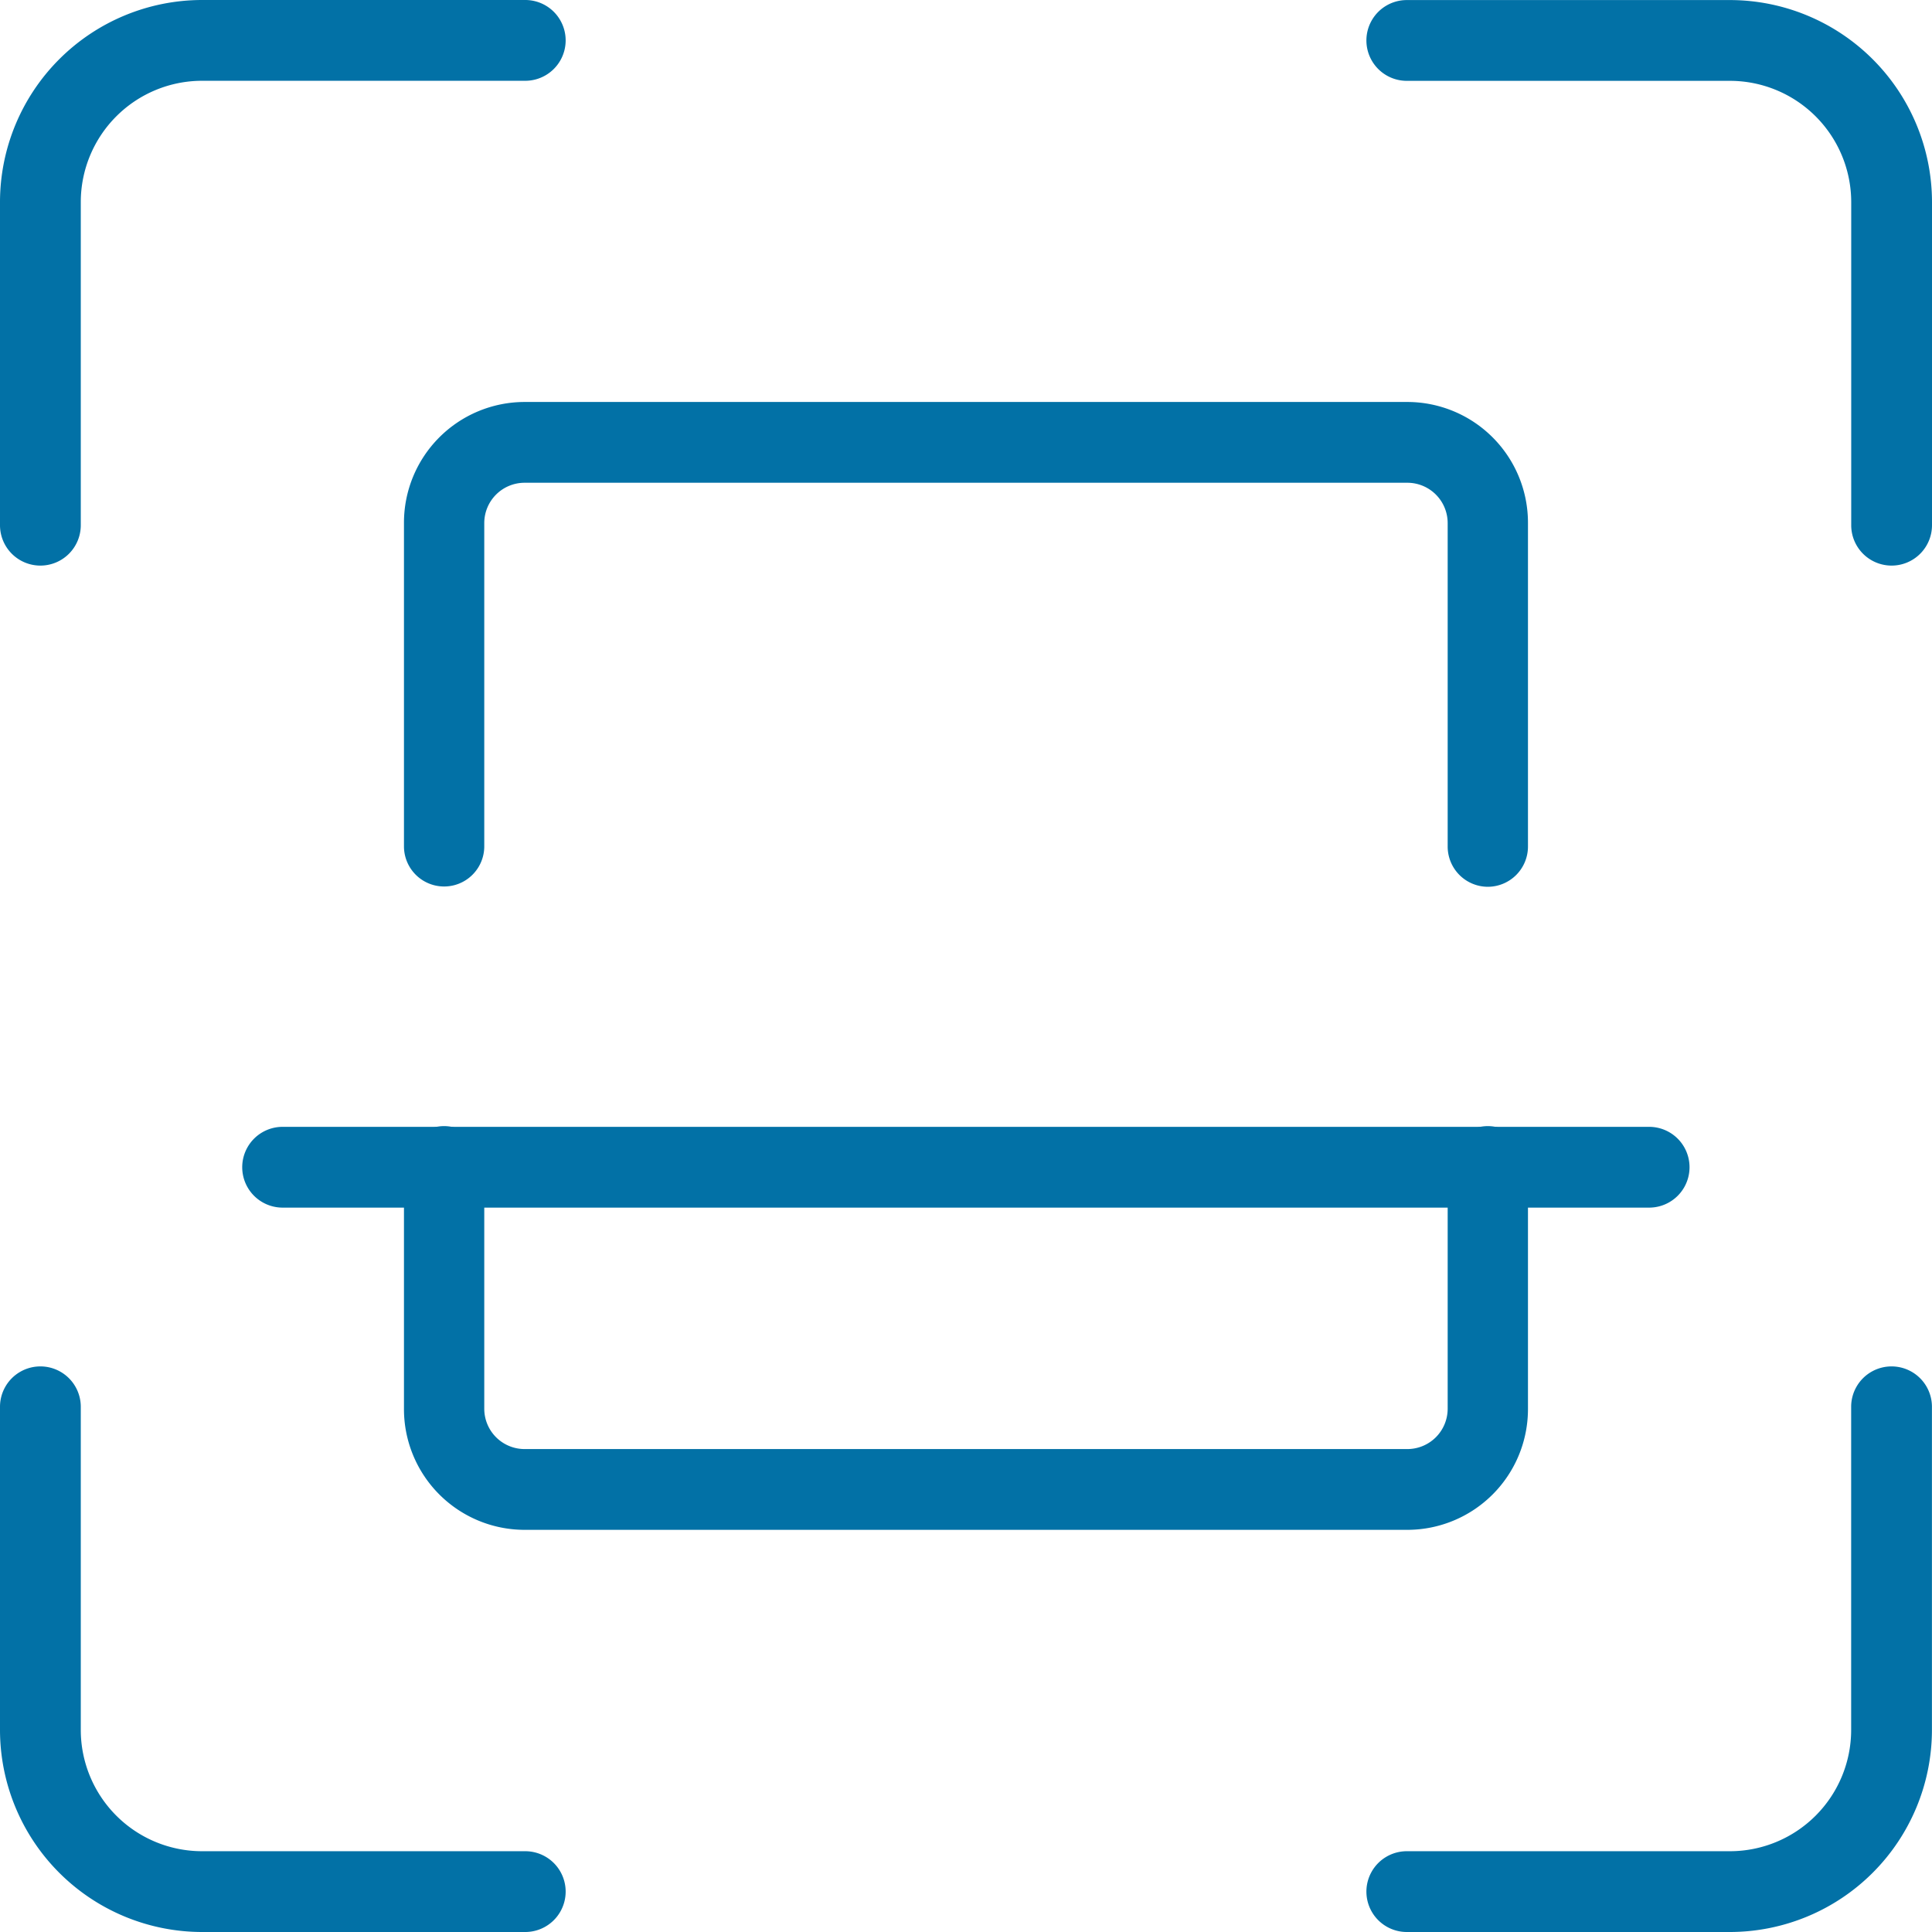
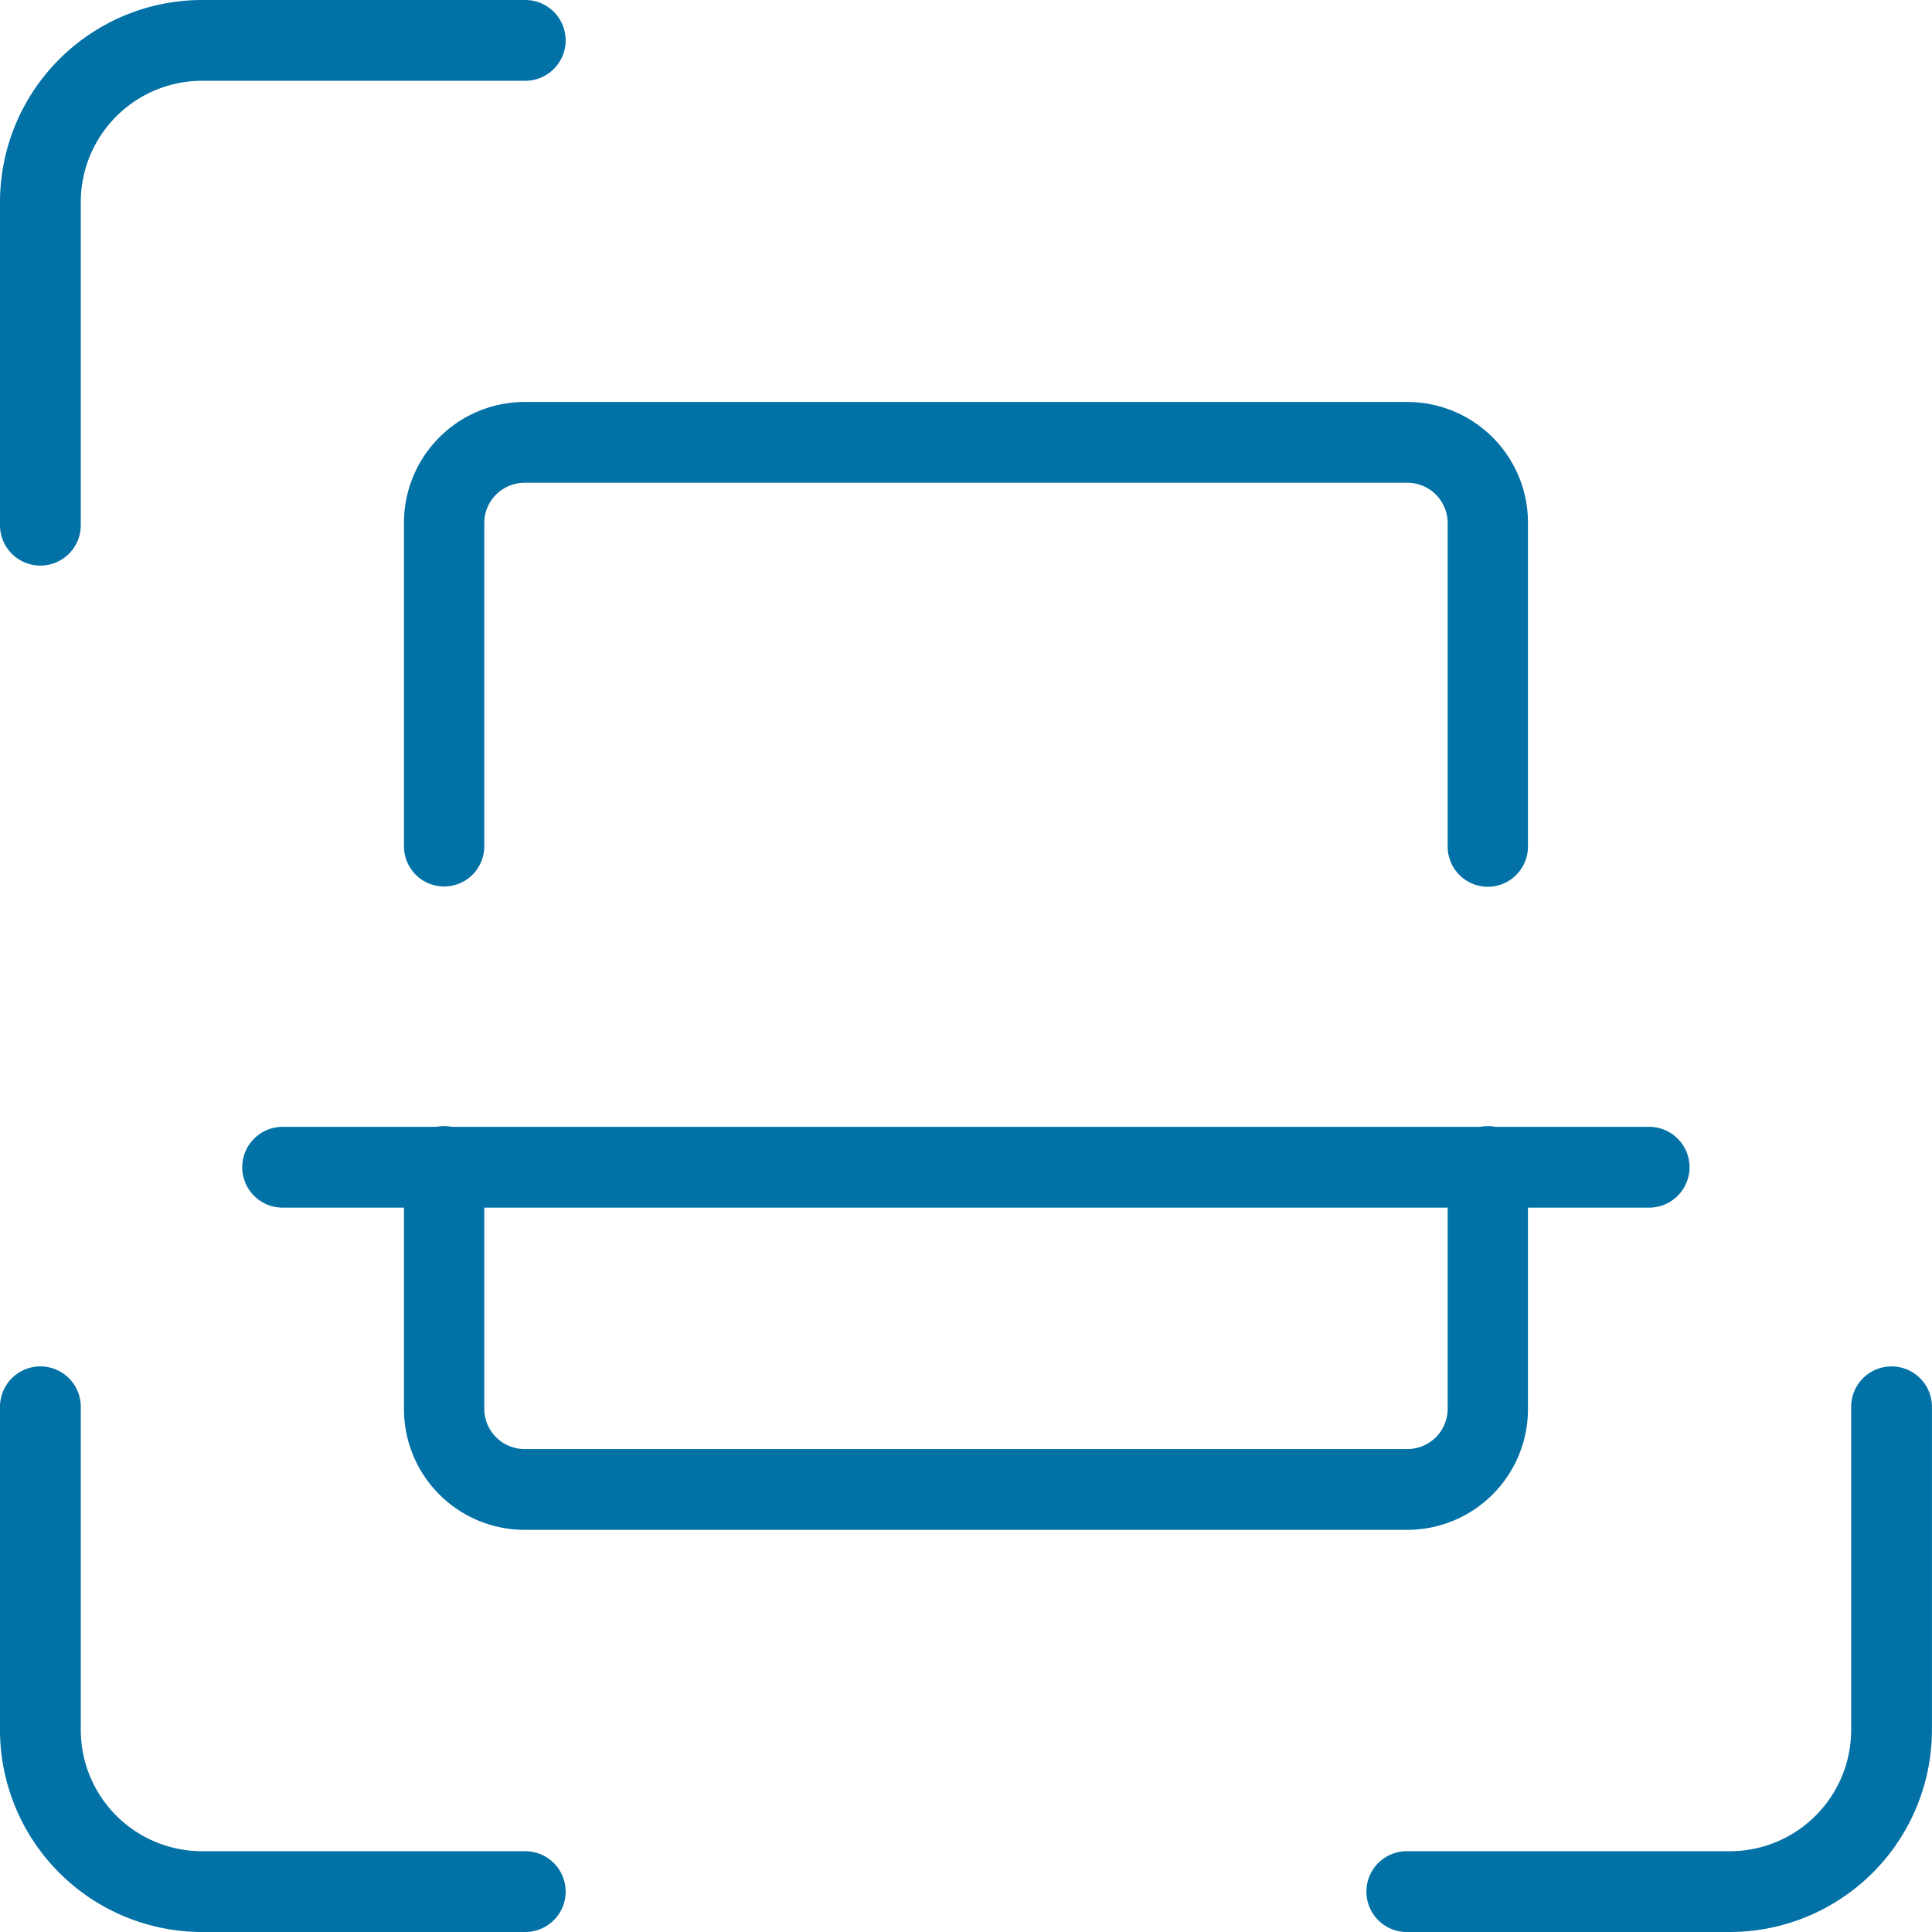
<svg xmlns="http://www.w3.org/2000/svg" id="escooter_app_ic_3" width="32" height="32" viewBox="0 0 32 32">
-   <path id="Path_88860" data-name="Path 88860" d="M25.7,9.368A.669.669,0,0,1,25.03,8.7V3.346a2.01,2.01,0,0,0-2.007-2.007H17.669a.669.669,0,1,1,0-1.338h5.353a3.35,3.35,0,0,1,3.346,3.346V8.7A.669.669,0,0,1,25.7,9.368Z" transform="translate(5.632)" fill="#0271a6" />
-   <path id="Path_88861" data-name="Path 88861" d="M23.022,26.368H17.669a.669.669,0,1,1,0-1.338h5.353a2.01,2.01,0,0,0,2.007-2.007V17.669a.669.669,0,0,1,1.338,0v5.353A3.35,3.35,0,0,1,23.022,26.368Z" transform="translate(5.632 5.632)" fill="#0271a6" />
+   <path id="Path_88861" data-name="Path 88861" d="M23.022,26.368H17.669a.669.669,0,1,1,0-1.338h5.353a2.01,2.01,0,0,0,2.007-2.007V17.669a.669.669,0,0,1,1.338,0v5.353A3.35,3.35,0,0,1,23.022,26.368" transform="translate(5.632 5.632)" fill="#0271a6" />
  <path id="Path_88862" data-name="Path 88862" d="M8.7,26.368H3.346A3.35,3.35,0,0,1,0,23.022V17.669a.669.669,0,1,1,1.338,0v5.353A2.01,2.01,0,0,0,3.346,25.03H8.7a.669.669,0,0,1,0,1.338Z" transform="translate(0 5.632)" fill="#0271a6" />
  <path id="Path_88863" data-name="Path 88863" d="M.669,9.368A.669.669,0,0,1,0,8.7V3.346A3.35,3.35,0,0,1,3.346,0H8.7a.669.669,0,0,1,0,1.338H3.346A2.01,2.01,0,0,0,1.338,3.346V8.7A.669.669,0,0,1,.669,9.368Z" fill="#0271a6" />
  <path id="Path_88864" data-name="Path 88864" d="M21.622,20.691H6.995A2,2,0,0,1,5,18.684V14.669a.665.665,0,1,1,1.33,0v4.015a.668.668,0,0,0,.665.669H21.622a.668.668,0,0,0,.665-.669V14.669a.665.665,0,1,1,1.33,0v4.015A2,2,0,0,1,21.622,20.691Z" transform="translate(1.691 4.648)" fill="#0271a6" />
  <path id="Path_88865" data-name="Path 88865" d="M22.952,13.03a.667.667,0,0,1-.665-.669V7.007a.668.668,0,0,0-.665-.669H6.995a.668.668,0,0,0-.665.669v5.353a.665.665,0,1,1-1.33,0V7.007A2,2,0,0,1,6.995,5H21.622a2,2,0,0,1,1.995,2.007v5.353A.667.667,0,0,1,22.952,13.03Z" transform="translate(1.691 1.658)" fill="#0271a6" />
  <path id="Path_88866" data-name="Path 88866" d="M26.3,15.338H3.666a.669.669,0,0,1,0-1.338H26.3a.669.669,0,0,1,0,1.338Z" transform="translate(1.015 4.664)" fill="#0271a6" />
</svg>